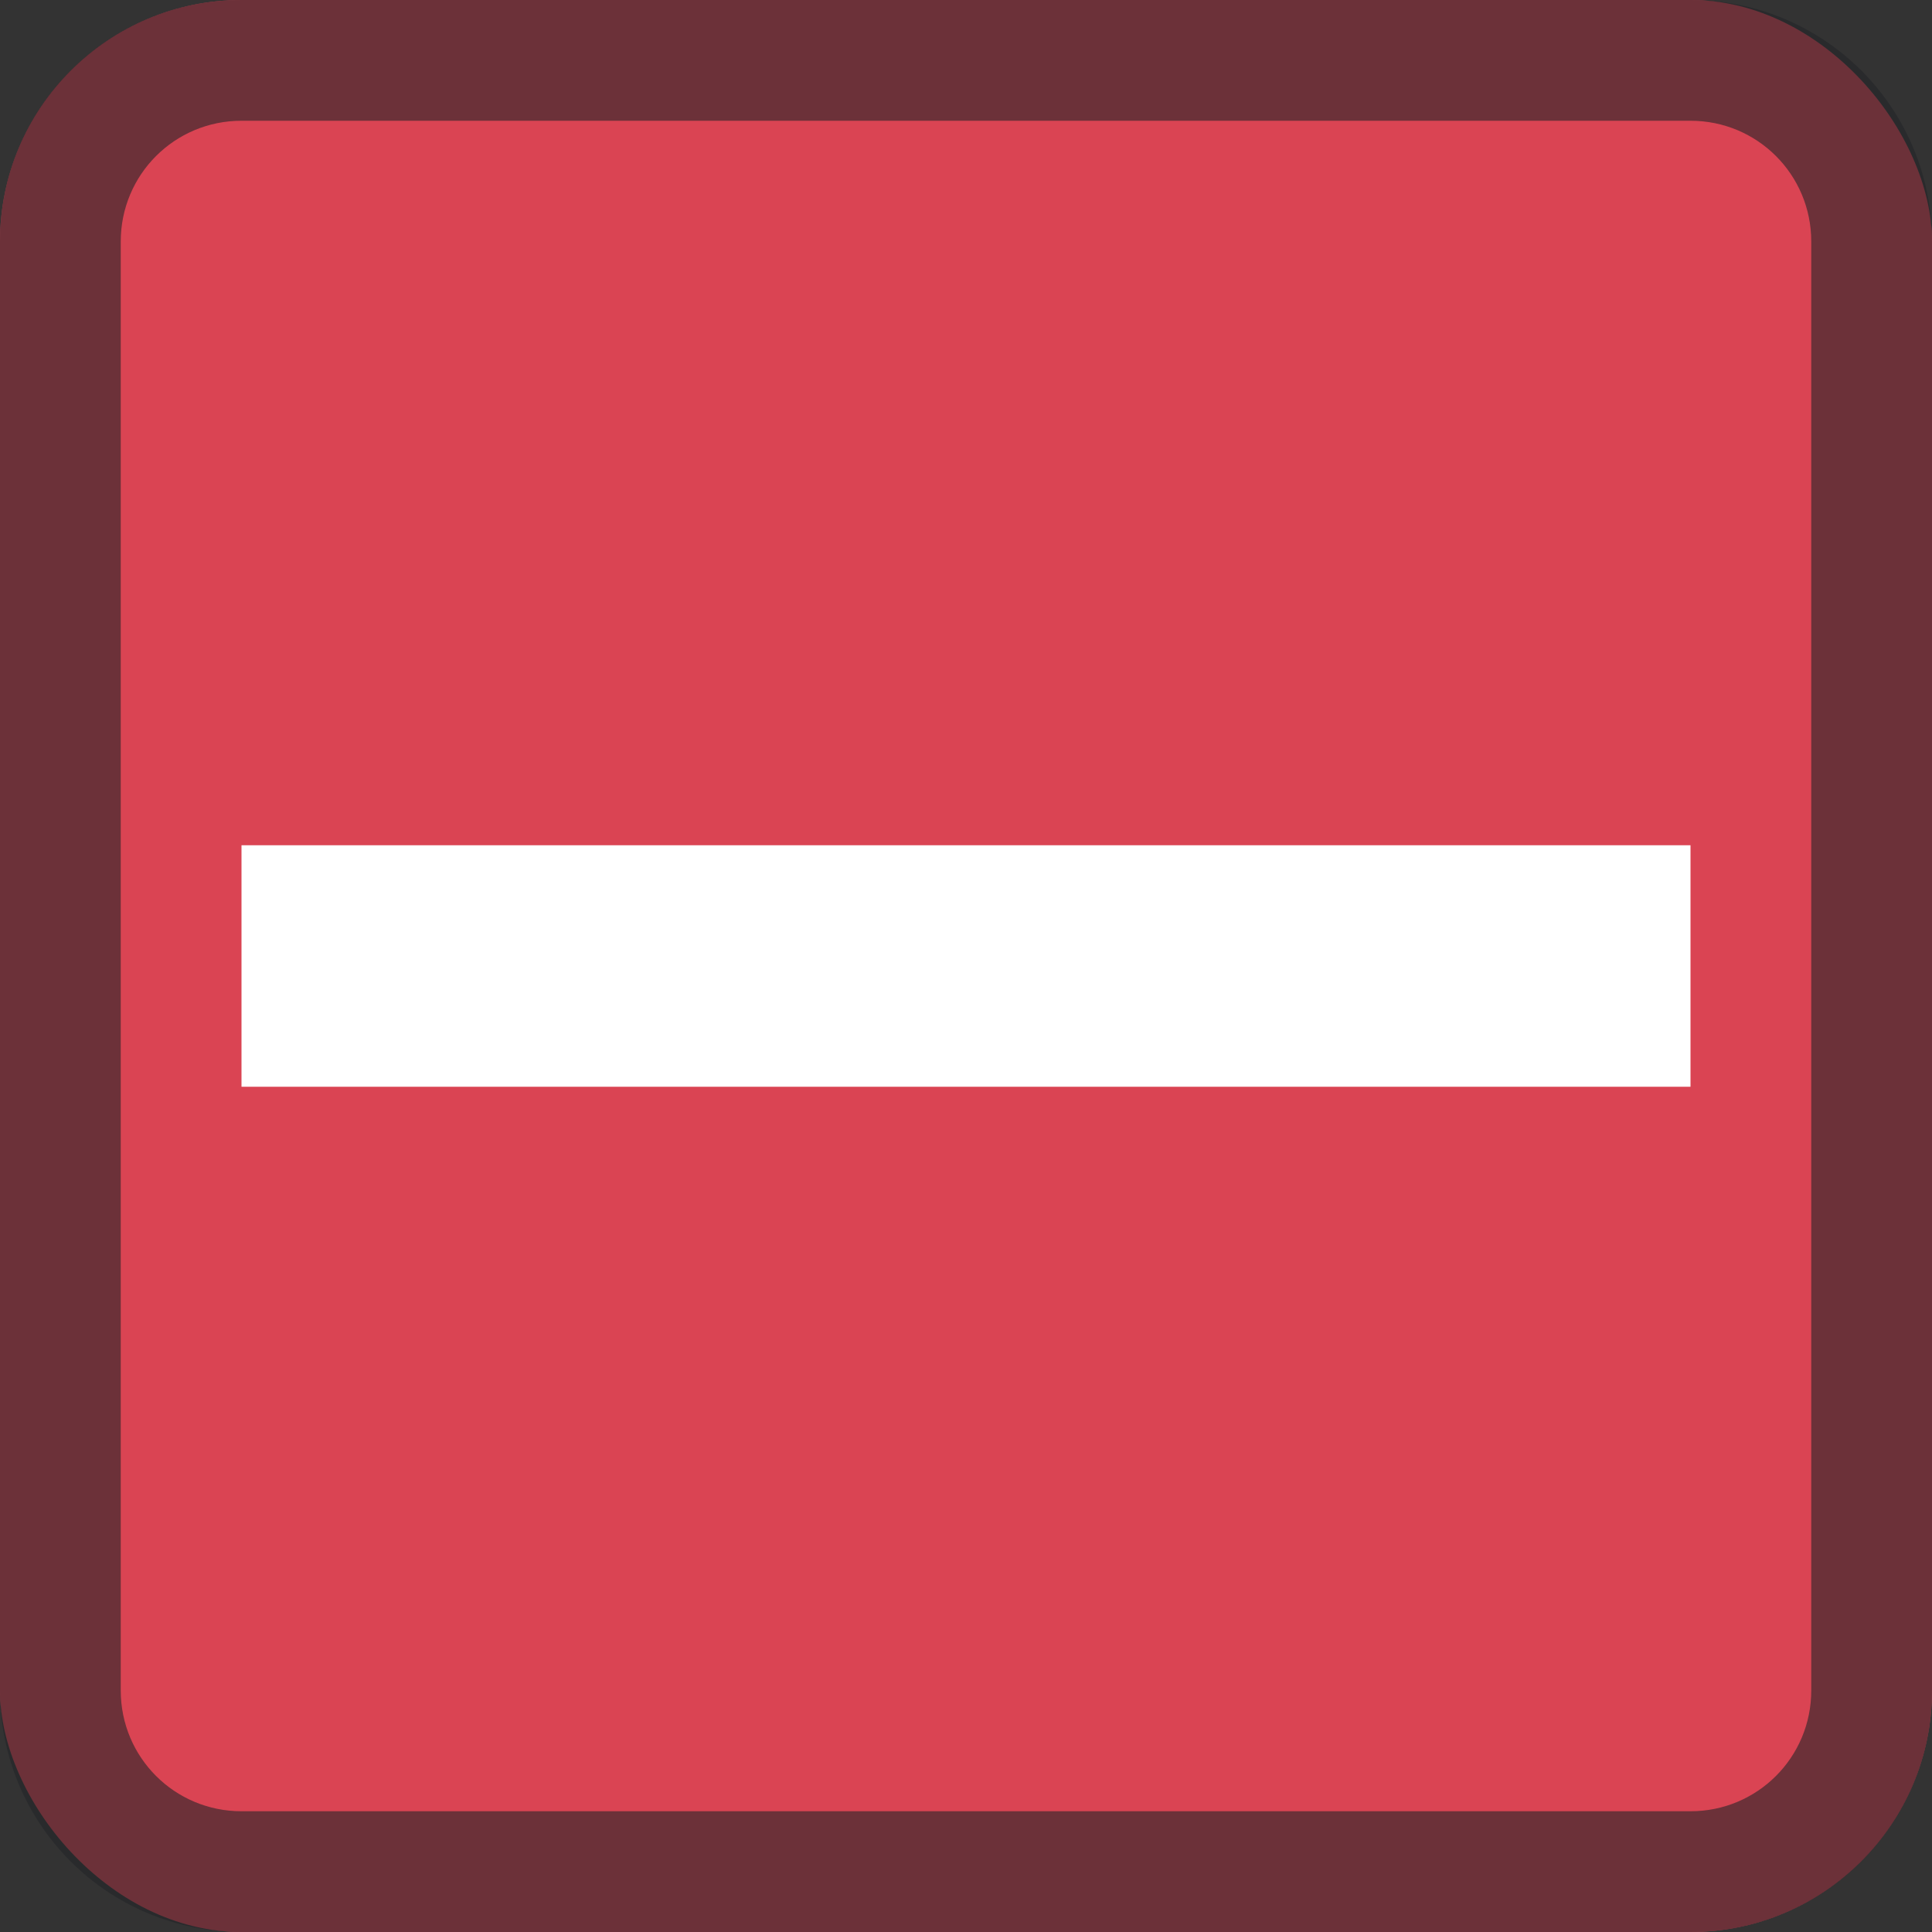
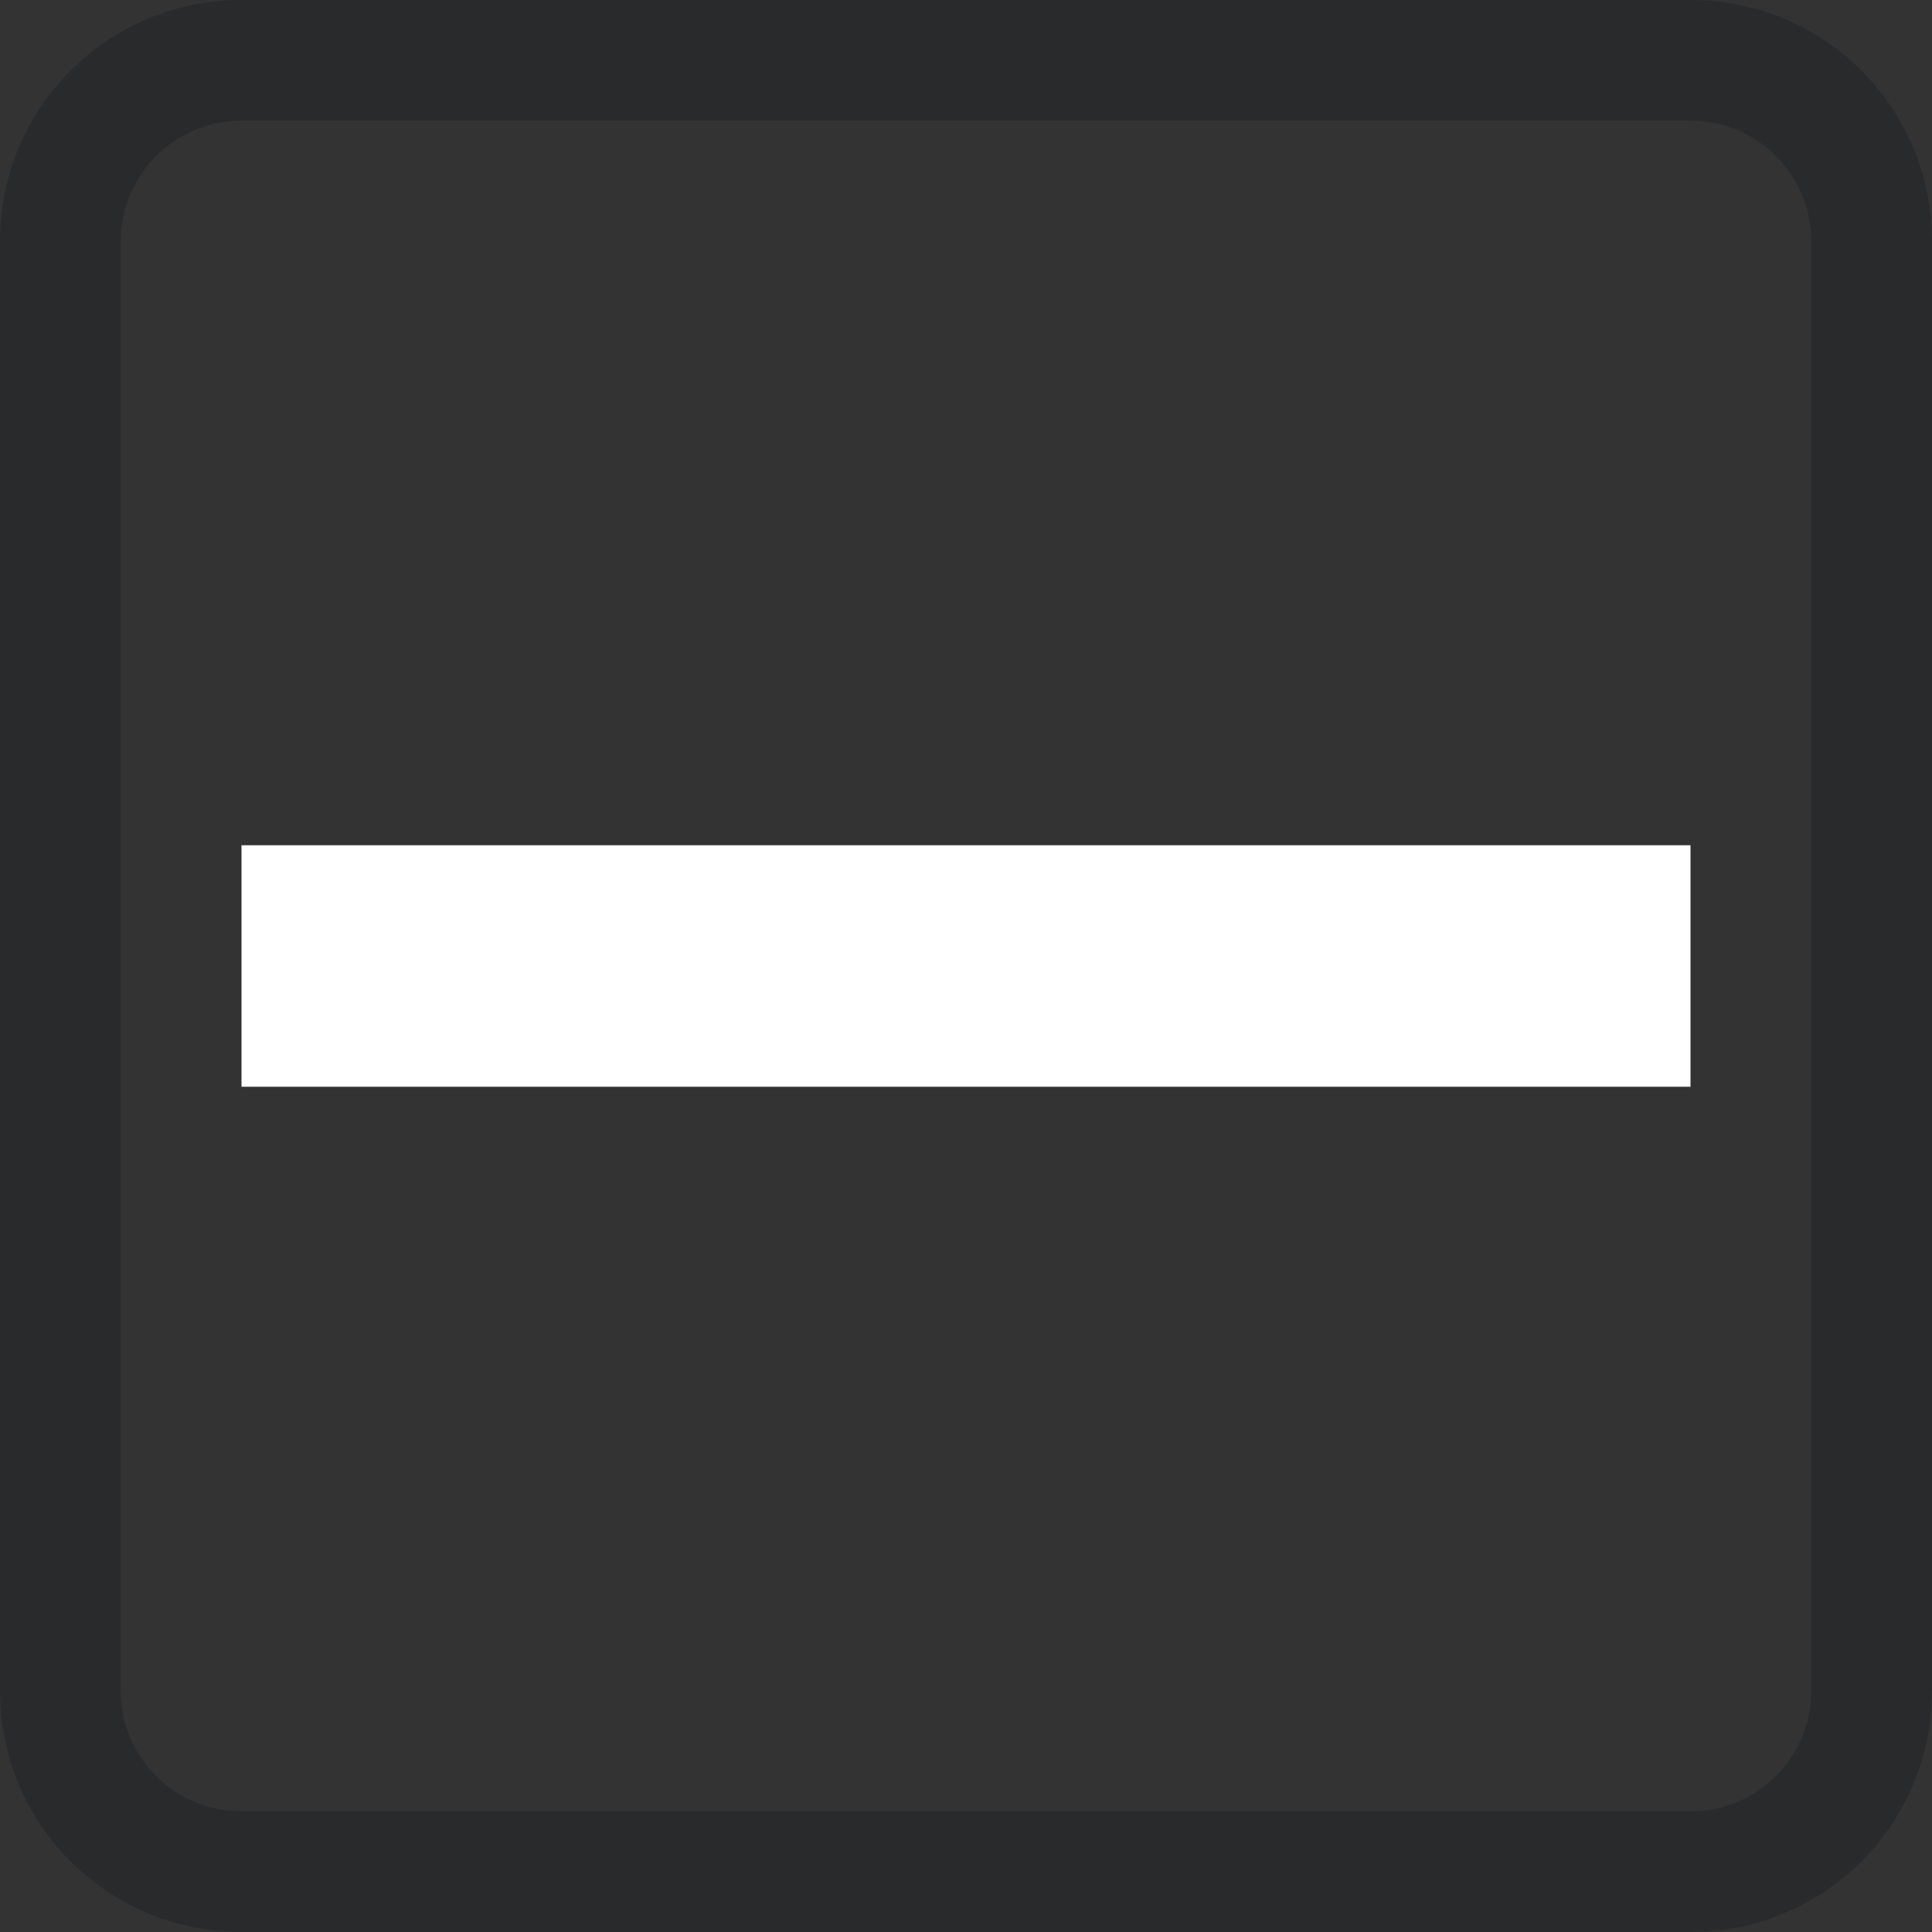
<svg xmlns="http://www.w3.org/2000/svg" width="128" height="128" version="1.1">
  <rect width="100%" height="100%" fill="#333333" stroke="none" />
  <style id="current-color-scheme" type="text/css">.ColorScheme-NegativeText {
            color:#da4453;
        }
        .ColorScheme-Text {
            color:#232629;
        }</style>
-   <rect class="ColorScheme-NegativeText" width="128" height="128" rx="16" fill="currentColor" />
  <path class="ColorScheme-Text" d="m16 0c-8.864 0-16 7.136-16 16v96c0 8.864 7.136 16 16 16h96c8.864 0 16-7.136 16-16v-96c0-8.864-7.136-16-16-16zm0 8h96c4.432 0 8 3.568 8 8v96c0 4.432-3.568 8-8 8h-96c-4.432 0-8-3.568-8-8v-96c0-4.432 3.568-8 8-8z" fill="currentColor" fill-opacity=".6" />
  <path d="m16 56v16h96v-16z" fill="#fff" stroke-width="8" />
</svg>